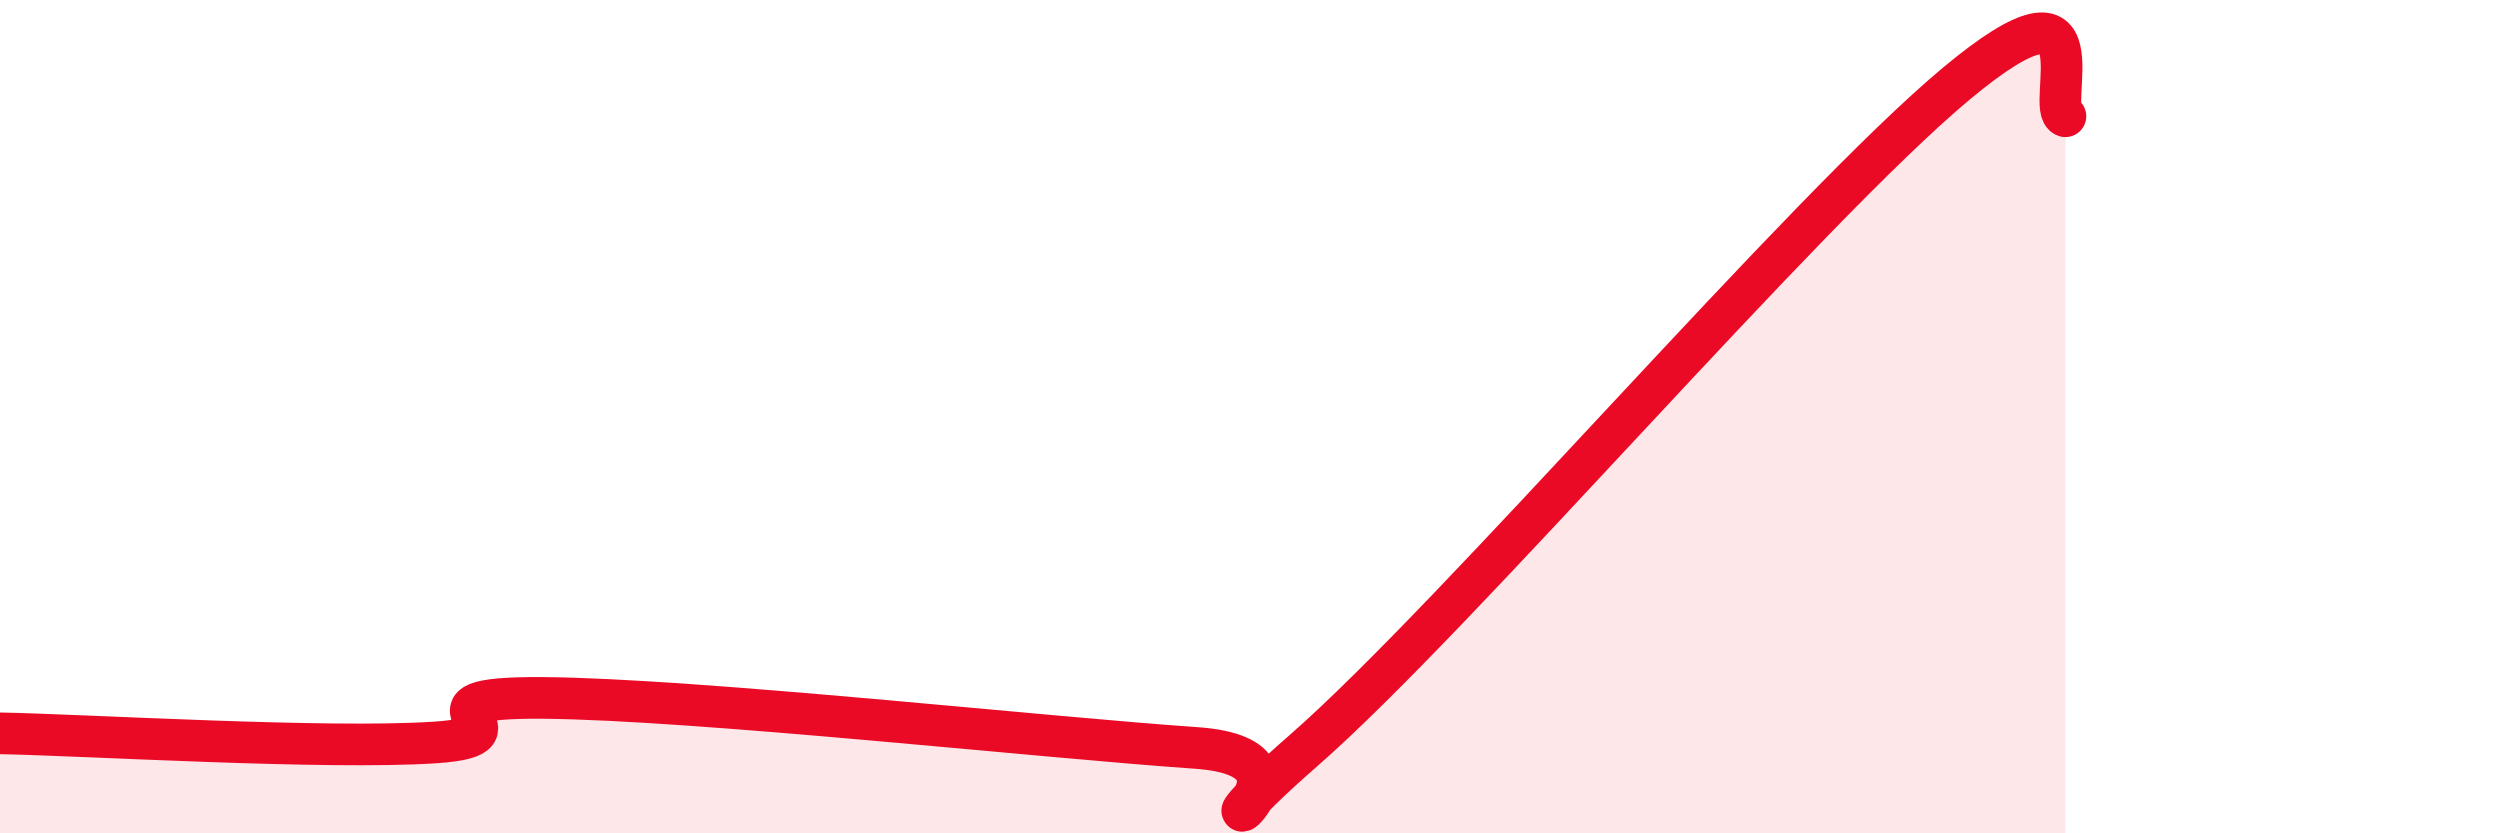
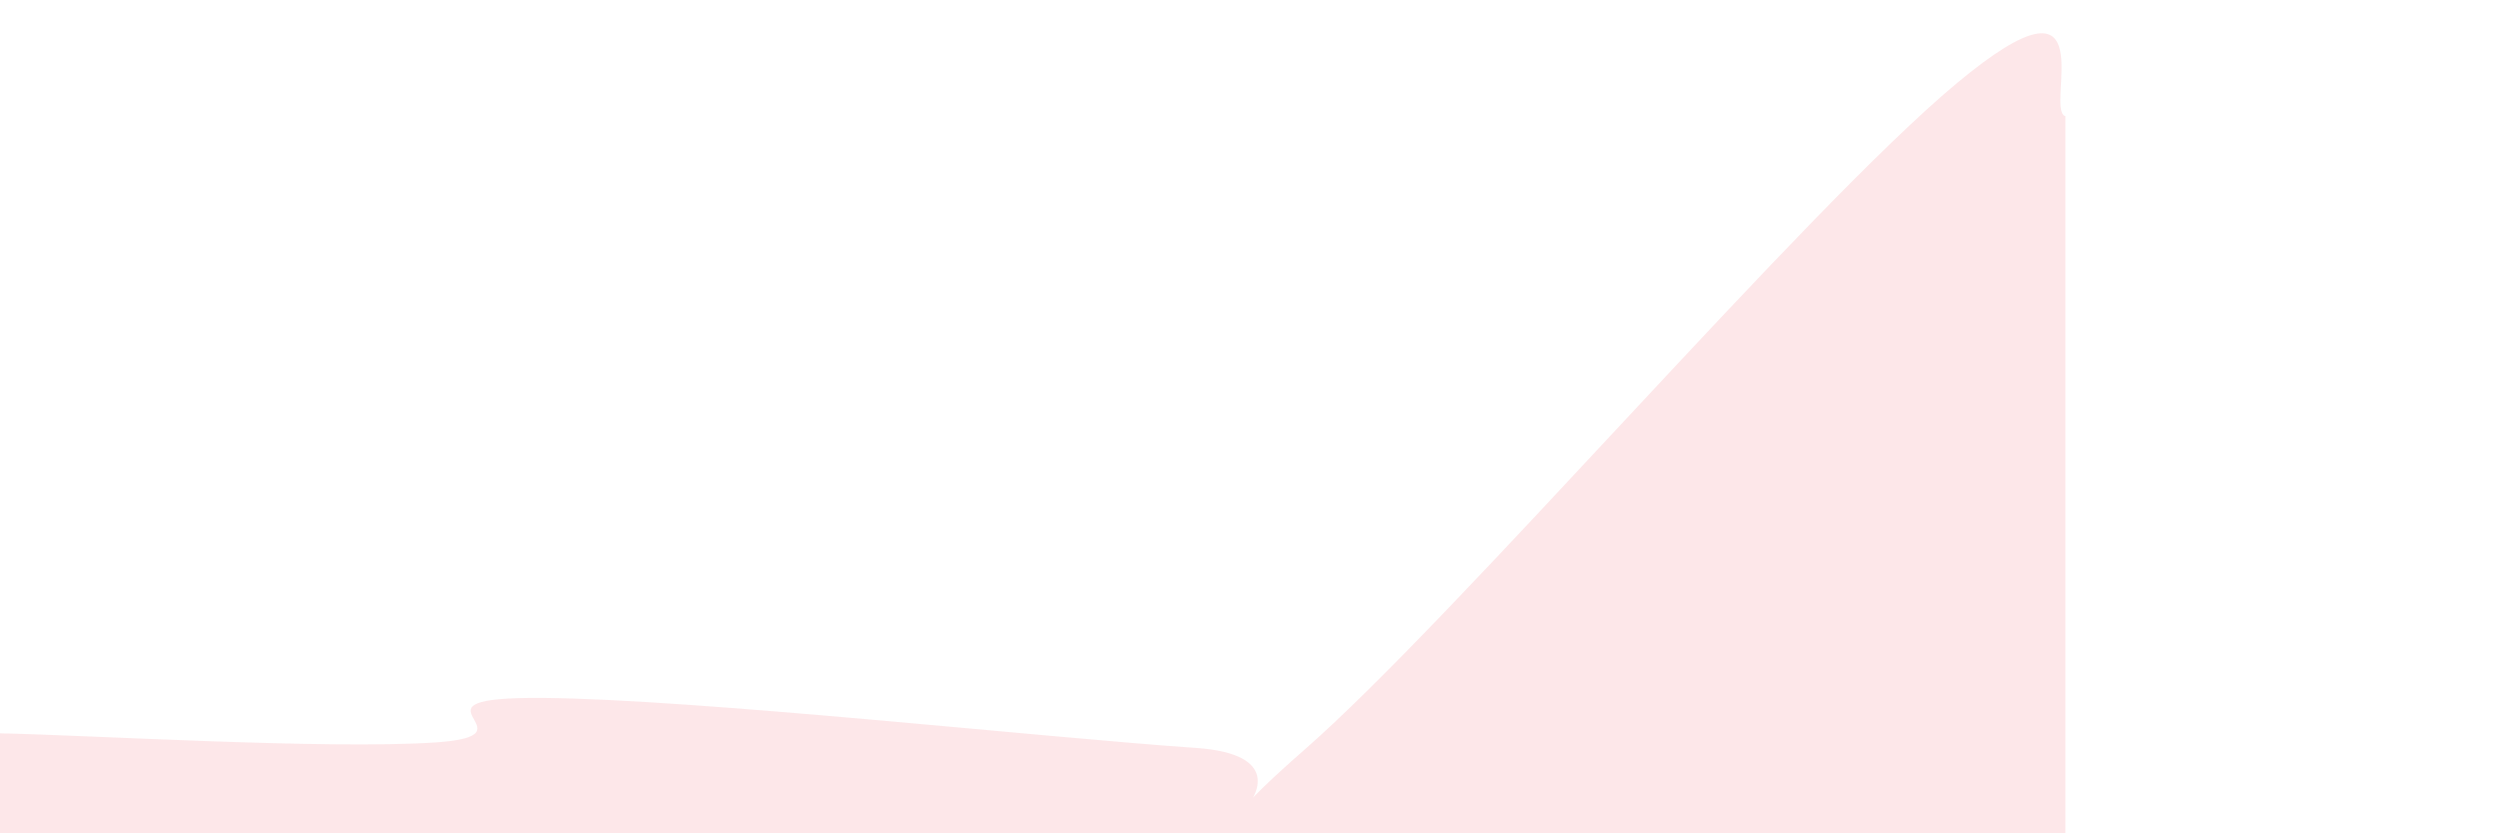
<svg xmlns="http://www.w3.org/2000/svg" width="60" height="20" viewBox="0 0 60 20">
  <path d="M 0,17.6 C 2.09,17.64 7.82,17.99 10.43,17.82 C 13.04,17.65 9.39,16.72 13.04,16.75 C 16.69,16.78 25.05,17.7 28.7,17.95 C 32.35,18.2 27.65,21.19 31.3,18 C 34.95,14.81 43.31,5.04 46.96,2 C 50.61,-1.04 49.05,2.63 49.57,2.79L49.57 20L0 20Z" fill="#EB0A25" opacity="0.1" stroke-linecap="round" stroke-linejoin="round" />
-   <path d="M 0,17.6 C 2.09,17.64 7.82,17.99 10.43,17.82 C 13.04,17.65 9.39,16.72 13.04,16.75 C 16.69,16.78 25.05,17.7 28.7,17.95 C 32.35,18.2 27.65,21.19 31.3,18 C 34.95,14.81 43.31,5.04 46.96,2 C 50.61,-1.04 49.05,2.63 49.57,2.79" stroke="#EB0A25" stroke-width="1" fill="none" stroke-linecap="round" stroke-linejoin="round" />
</svg>